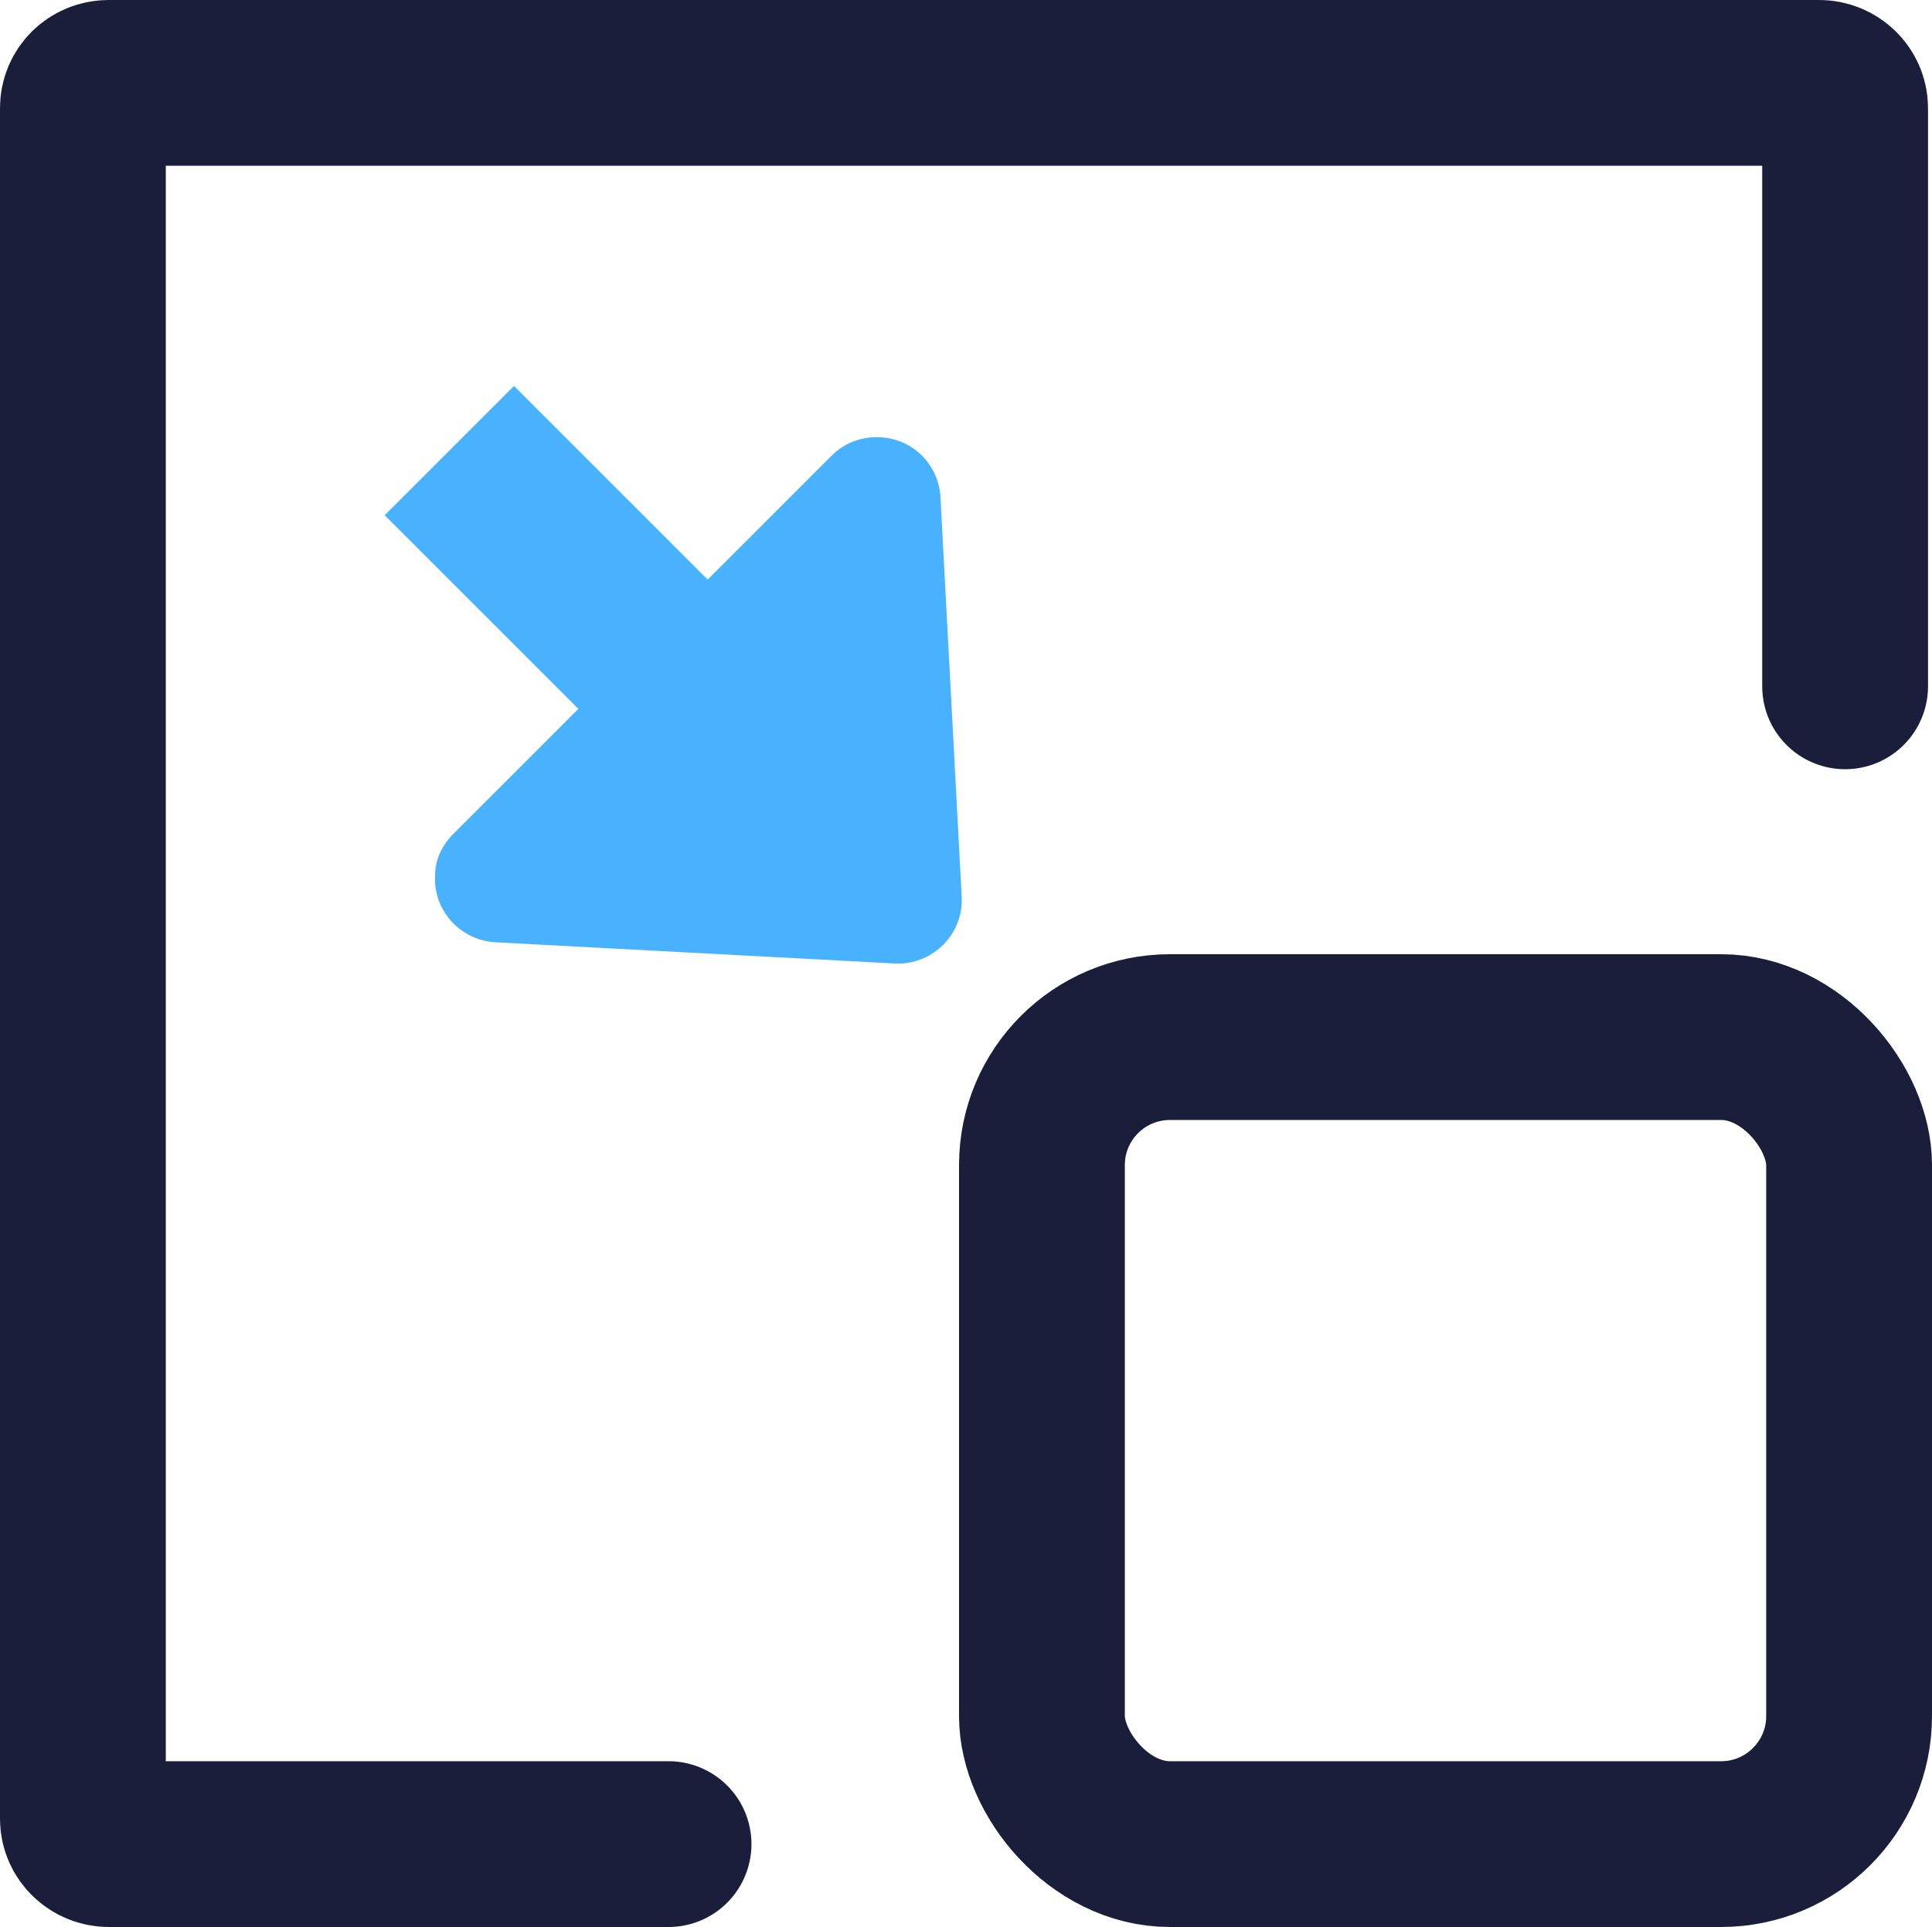
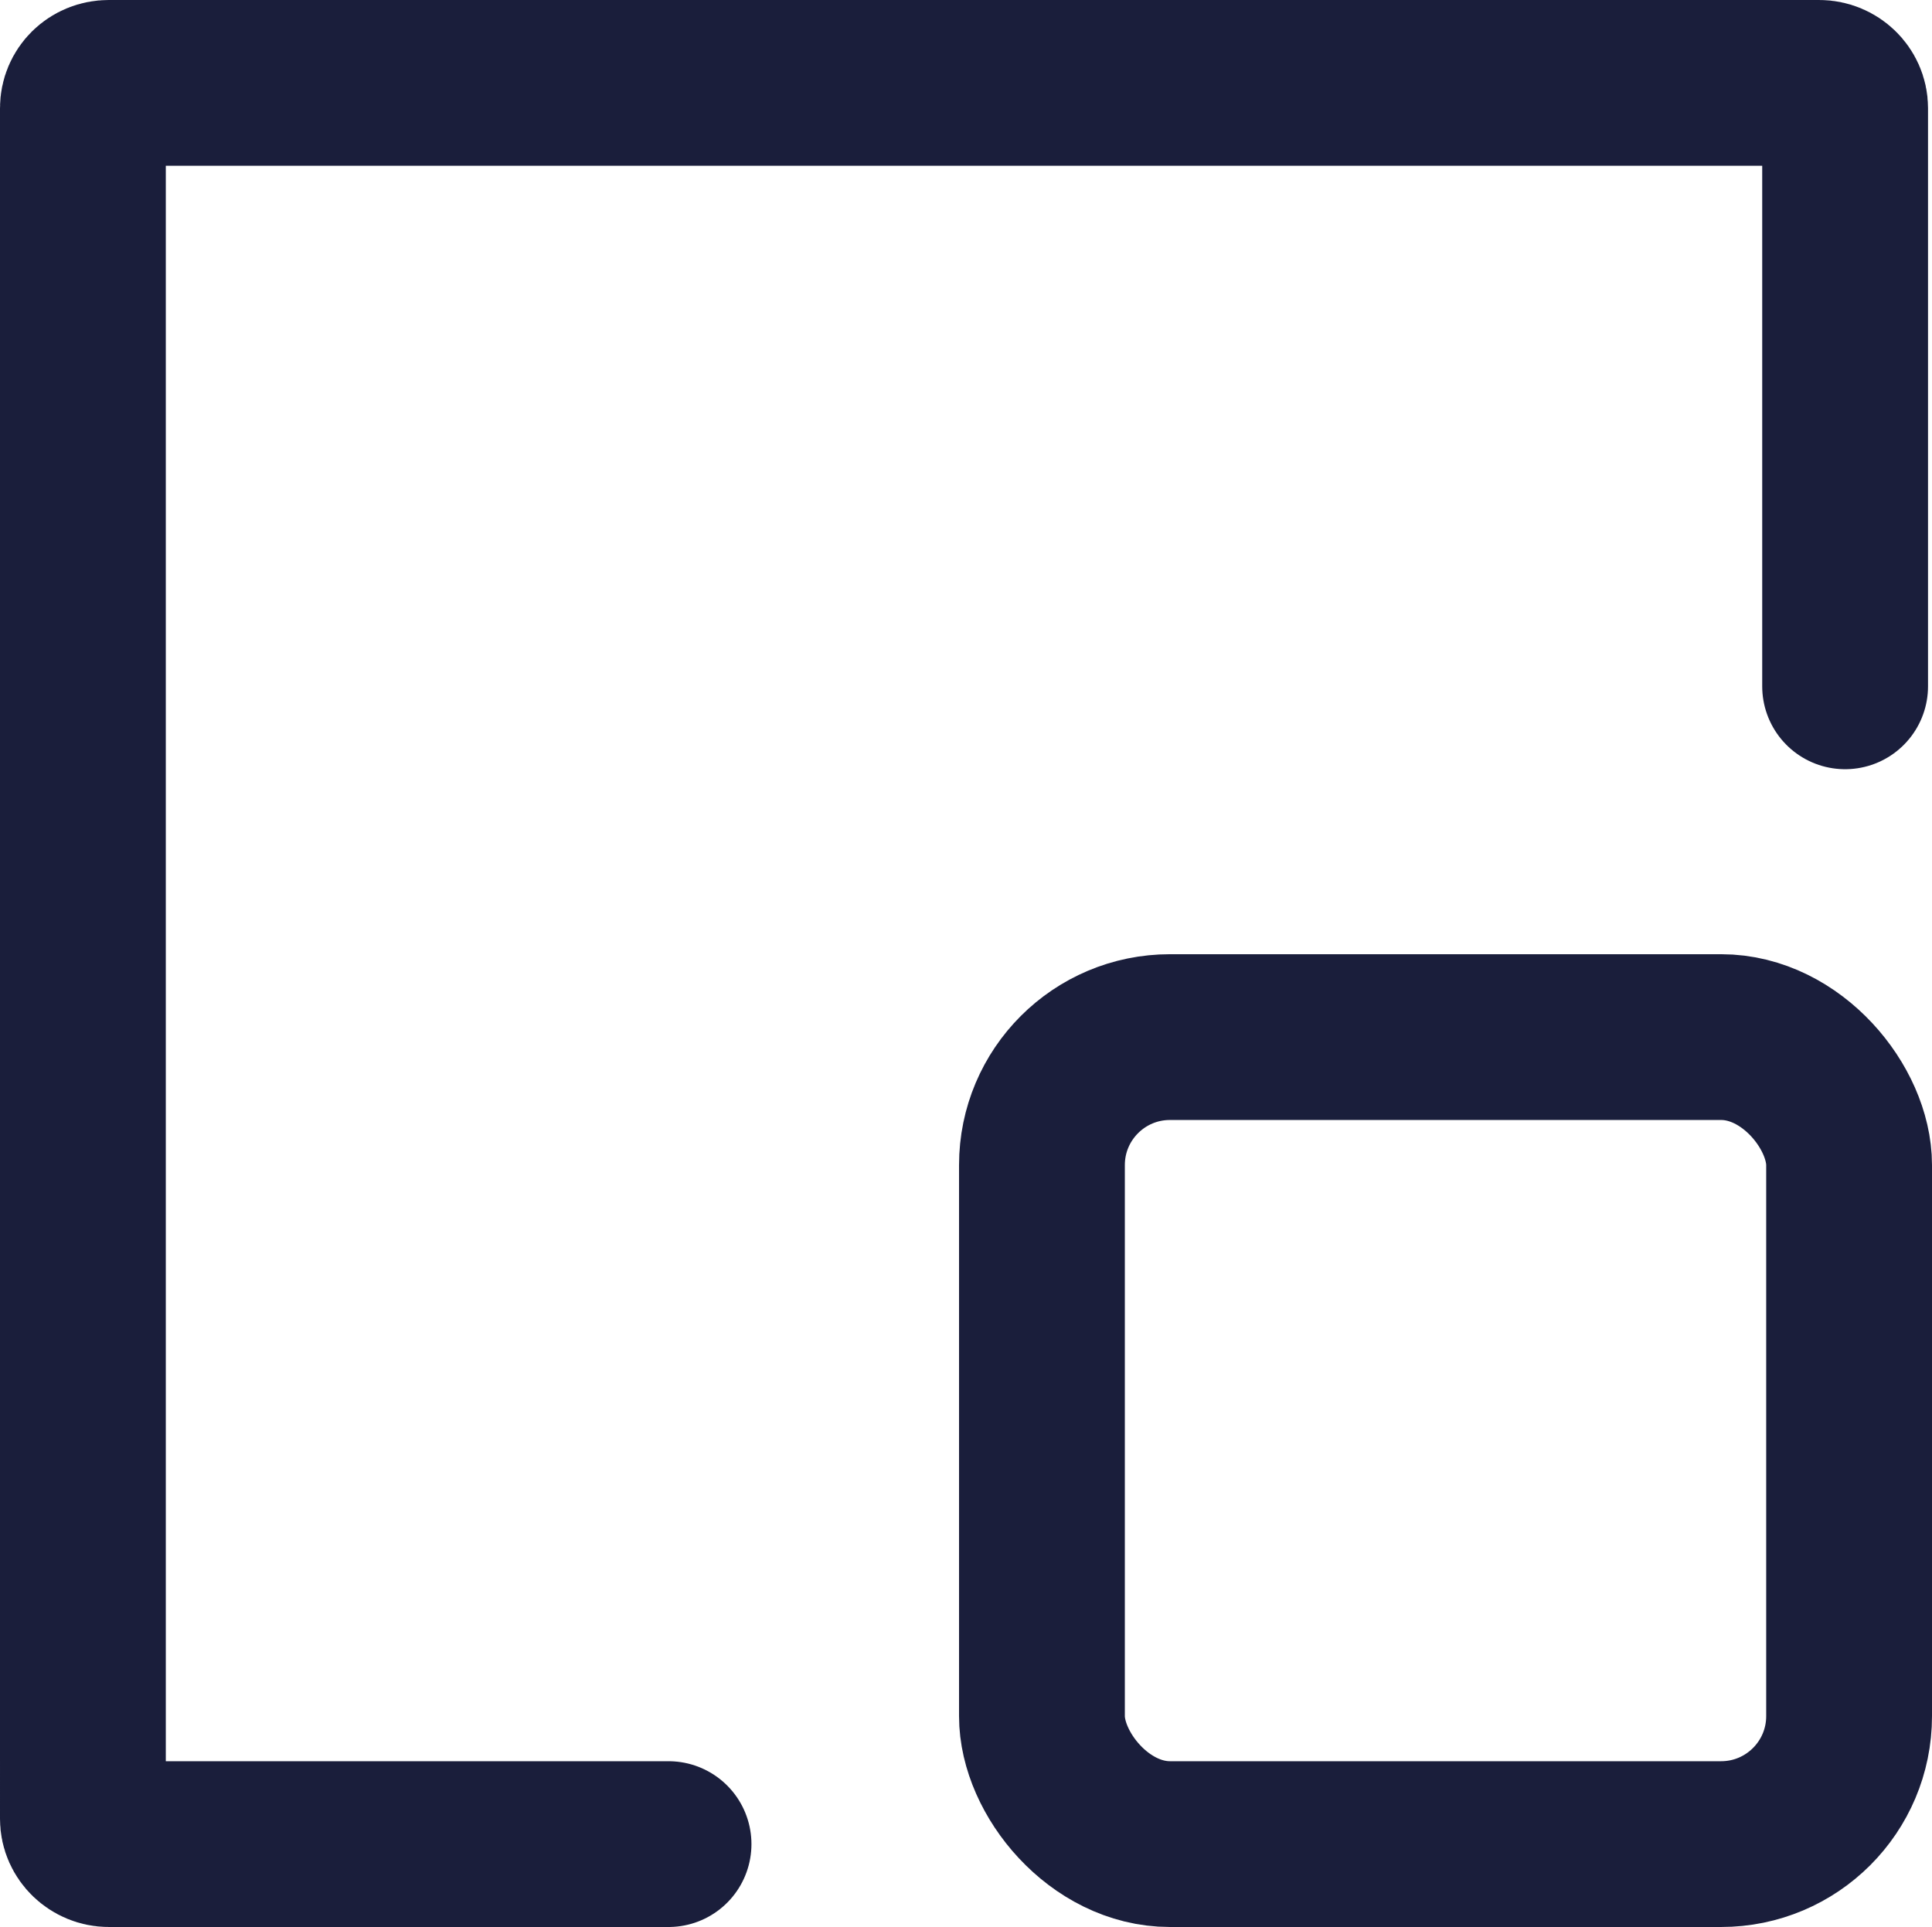
<svg xmlns="http://www.w3.org/2000/svg" id="uuid-6e3e6641-b5da-4129-84e4-5257e6400334" data-name="uuid-550d3066-6258-4a8b-8863-648fe5a6d03d" width="29.13" height="29.06" viewBox="0 0 29.13 29.06">
  <path d="M10.08,27.81H1.64c-.21,0-.39-.17-.39-.38V1.63c0-.21.17-.38.39-.38h25.79c.21,0,.39.17.39.38v8.72" style="fill: none; stroke: #1a1e3b; stroke-linecap: round; stroke-linejoin: round; stroke-width: 2.5px;" />
  <rect x="15.71" y="15.64" width="12.17" height="12.17" rx="1.93" ry="1.93" style="fill: none; stroke: #1a1e3b; stroke-miterlimit: 10; stroke-width: 2.5px;" />
-   <path id="uuid-fbc42769-c02f-41ec-a0ef-0000afea1ca4" data-name="Path" d="M8.72,10.69l-2.92-2.92,1.95-1.95,2.92,2.92,1.87-1.87c.37-.37.99-.37,1.36,0,.17.17.27.4.28.63l.32,6.02c.03.53-.38.98-.91,1.01-.03,0-.07,0-.1,0l-6.02-.32c-.53-.03-.94-.48-.91-1.01,0-.24.11-.46.28-.63l1.87-1.87h0Z" style="fill: #49b2ff;" />
</svg>